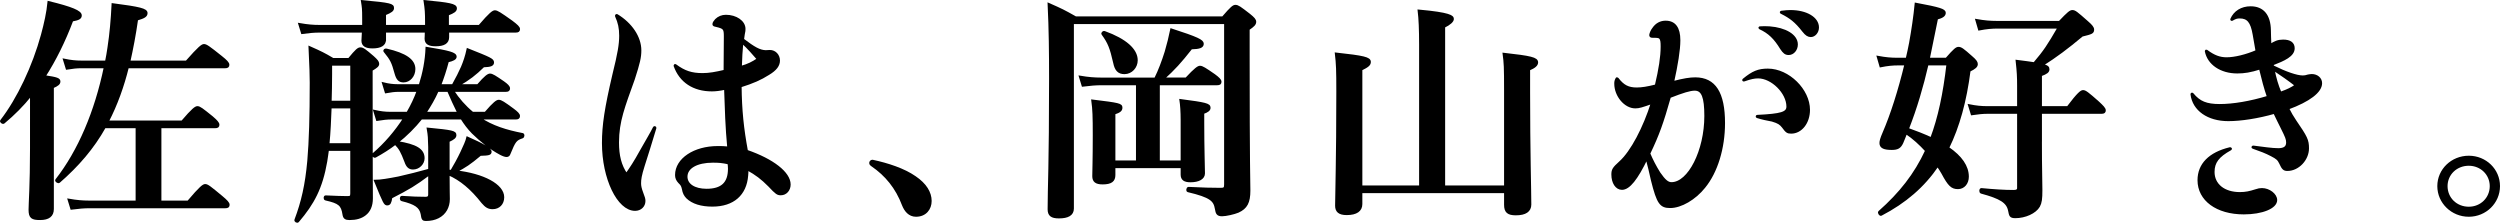
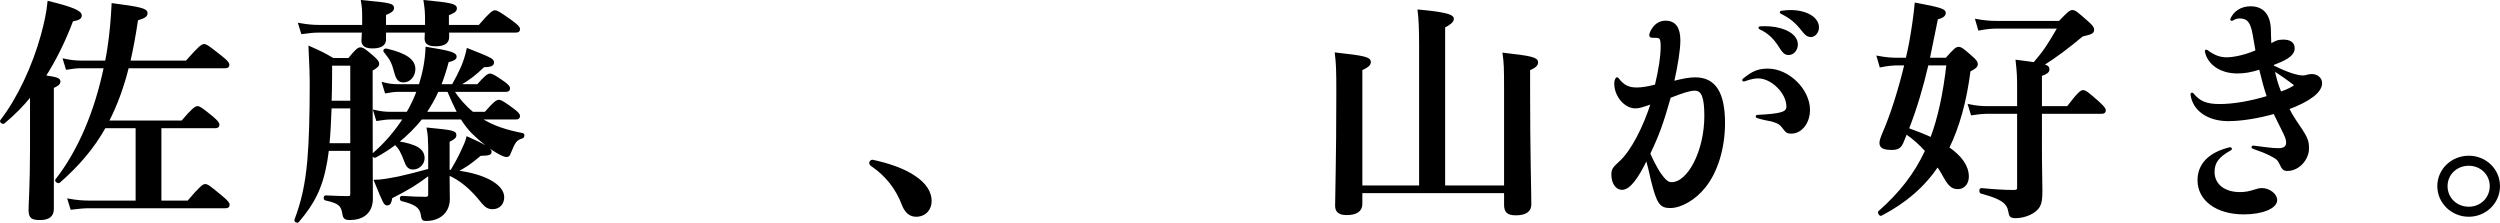
<svg xmlns="http://www.w3.org/2000/svg" version="1.1" id="レイヤー_1" x="0px" y="0px" viewBox="0 0 340.304 30.322" style="enable-background:new 0 0 340.304 30.322;" xml:space="preserve">
  <style type="text/css">
	.st0{stroke:#000000;stroke-width:0.304;stroke-miterlimit:10;}
</style>
  <g>
    <path class="st0" d="M4.237,12.897c-1.124,1.414-2.379,2.667-3.734,3.792c-0.132,0.096-0.429-0.128-0.33-0.257   c2.28-2.925,4.395-7.425,5.552-11.667c0.43-1.575,0.76-3.085,0.892-4.467c3.172,0.771,4.362,1.286,4.362,1.799   c0,0.354-0.264,0.514-1.157,0.675c-1.09,2.893-2.346,5.399-3.767,7.617c1.751,0.257,2.016,0.385,2.016,0.707   c0,0.29-0.231,0.482-0.892,0.771v16.584c0,0.9-0.562,1.349-1.718,1.349c-1.091,0-1.421-0.193-1.421-1.253   c0-0.836,0.198-3.343,0.198-8.356V12.897z M24.791,16.561c1.454-1.703,1.851-1.961,2.082-1.961c0.297,0,0.628,0.258,1.983,1.35   c0.595,0.514,0.859,0.804,0.859,1.028c0,0.225-0.099,0.321-0.429,0.321h-7.468v10.156h3.8c1.685-1.993,2.082-2.25,2.313-2.25   c0.297,0,0.628,0.257,2.214,1.575c0.694,0.578,0.958,0.868,0.958,1.093c0,0.225-0.099,0.321-0.429,0.321H12.168   c-0.727,0-1.454,0.065-2.445,0.193l-0.363-1.189c1.09,0.192,1.883,0.257,2.71,0.257h6.543V17.3h-4.362   c-1.586,2.828-3.635,5.206-6.212,7.456c-0.132,0.096-0.462-0.128-0.363-0.258c3.073-3.92,5.354-9.288,6.609-15.361h-3.239   c-0.595,0-1.156,0.064-1.95,0.192L8.731,8.141c0.925,0.193,1.619,0.257,2.313,0.257h3.404c0.132-0.61,0.231-1.253,0.33-1.896   c0.297-1.928,0.462-3.888,0.562-5.913c3.701,0.482,4.593,0.707,4.593,1.189c0,0.386-0.297,0.578-1.289,0.868   c-0.297,2.089-0.661,3.985-1.057,5.752h7.799c1.751-1.992,2.148-2.25,2.379-2.25c0.297,0,0.661,0.258,2.313,1.576   c0.727,0.578,0.991,0.867,0.991,1.093c0,0.224-0.099,0.321-0.429,0.321H17.389c-0.628,2.539-1.52,5.078-2.743,7.424H24.791z" />
    <path class="st0" d="M44.625,20.385c-0.066,0.547-0.165,1.094-0.231,1.576c-0.628,3.632-1.751,5.72-3.833,8.163   c-0.099,0.128-0.396-0.032-0.33-0.193c0.925-2.442,1.454-4.757,1.751-8.034c0.231-2.7,0.33-6.042,0.33-10.67   c0-1.06-0.033-1.928-0.165-4.788c1.586,0.707,1.917,0.867,3.172,1.606h2.181c1.024-1.253,1.289-1.445,1.553-1.445   c0.33,0,0.595,0.192,1.718,1.156c0.496,0.451,0.694,0.675,0.694,0.932c0,0.258-0.198,0.418-0.892,0.836v1.768   c0,13.273,0.033,14.366,0.033,15.716c0,0.996-0.33,1.735-0.925,2.185c-0.529,0.417-1.223,0.61-2.115,0.61   c-0.529,0-0.727-0.161-0.793-0.61c-0.198-1.318-0.595-1.639-2.445-2.057c-0.165-0.032-0.165-0.386,0-0.386   c1.553,0.065,2.148,0.097,2.974,0.097c0.429,0,0.529-0.097,0.529-0.514v-5.946H44.625z M52.391,5.409   c0,0.675-0.595,1.029-1.685,1.029c-0.925,0-1.355-0.29-1.355-0.901c0-0.16,0.033-0.578,0.066-1.253h-5.948   c-0.694,0-1.421,0.065-2.346,0.193l-0.363-1.189c1.09,0.193,1.883,0.257,2.71,0.257h5.981V2.548c0-1.382-0.033-1.542-0.165-2.378   c3.965,0.354,4.197,0.482,4.197,0.932c0,0.29-0.231,0.483-1.09,0.836v1.607h5.618V3.03c0-1.318-0.033-1.767-0.198-2.86   c3.371,0.321,4.23,0.482,4.23,0.964c0,0.321-0.264,0.514-1.09,0.836v1.575h4.296c1.487-1.735,1.883-1.992,2.115-1.992   c0.297,0,0.694,0.257,2.28,1.382c0.727,0.547,0.991,0.804,0.991,1.028c0,0.225-0.099,0.321-0.429,0.321h-9.22v0.772   c0,0.77-0.595,1.092-1.685,1.092c-0.925,0-1.355-0.257-1.355-0.9c0-0.128,0.033-0.417,0.033-0.964h-5.585V5.409z M44.989,14.6   c-0.066,1.671-0.132,3.375-0.297,5.046h3.139V14.6H44.989z M47.831,8.784h-2.776v1.318c0,1.349-0.033,2.603-0.066,3.76h2.842V8.784   z M57.348,16.111c-0.958,1.189-2.049,2.281-3.272,3.246c2.578,0.417,3.569,1.028,3.569,2.185c0,0.707-0.628,1.382-1.421,1.382   c-0.495,0-0.793-0.257-1.024-0.932c-0.528-1.382-0.76-1.799-1.388-2.442c-0.826,0.643-1.751,1.221-2.743,1.768   c-0.132,0.064-0.396-0.225-0.264-0.321c1.652-1.414,3.073-3.086,4.23-4.885h-1.751c-0.595,0-1.157,0.064-1.95,0.192l-0.364-1.189   c0.859,0.193,1.487,0.257,2.148,0.257h2.346c0.562-0.964,1.057-1.992,1.421-3.02h-2.644c-0.529,0-1.024,0.064-1.718,0.192   l-0.363-1.189c0.76,0.192,1.355,0.257,1.917,0.257h3.073c0.529-1.672,0.859-3.343,0.925-5.078c3.139,0.514,3.932,0.74,3.932,1.19   c0,0.257-0.33,0.45-1.057,0.61c-0.297,1.157-0.661,2.249-1.057,3.278h1.751c0.562-0.997,0.925-1.735,1.256-2.474   c0.297-0.707,0.562-1.479,0.76-2.411c3.073,1.221,3.437,1.382,3.437,1.768c0,0.354-0.297,0.482-1.289,0.514   c-1.157,1.126-1.95,1.736-3.437,2.604h2.677c1.024-1.189,1.421-1.446,1.652-1.446c0.297,0,0.694,0.258,1.817,1.029   c0.496,0.353,0.76,0.61,0.76,0.836c0,0.224-0.099,0.321-0.429,0.321h-7.204c0.727,1.124,1.619,2.153,2.677,3.02h1.751   c1.19-1.382,1.586-1.638,1.817-1.638c0.297,0,0.694,0.257,1.917,1.156c0.562,0.418,0.826,0.675,0.826,0.901   c0,0.224-0.099,0.321-0.429,0.321h-4.891c1.652,1.124,3.635,1.735,5.816,2.153c0.165,0.032,0.132,0.354-0.033,0.418   c-0.892,0.289-1.057,0.514-1.751,2.217c-0.066,0.225-0.198,0.321-0.397,0.321c-0.165,0-0.462-0.096-0.826-0.289   c-1.388-0.739-2.644-1.768-3.767-2.86c-0.595-0.61-1.057-1.221-1.52-1.96H57.348z M61.446,23.278   c0.429-0.707,0.958-1.671,1.355-2.507c0.396-0.835,0.727-1.575,0.826-2.025c2.181,0.964,3.139,1.542,3.139,1.896   c0,0.321-0.198,0.385-1.388,0.417c-1.454,1.221-2.049,1.607-3.338,2.282c3.767,0.417,6.444,1.864,6.444,3.503   c0,0.9-0.595,1.478-1.421,1.478c-0.562,0-0.892-0.192-1.388-0.771c-1.487-1.896-2.941-3.117-4.626-3.856   c0,2.281,0.033,2.699,0.033,3.406c0,0.547-0.132,1.029-0.363,1.446c-0.496,0.868-1.454,1.382-2.743,1.382   c-0.396,0-0.462-0.096-0.562-0.804c-0.198-0.996-0.892-1.446-2.71-1.896c-0.165-0.031-0.165-0.417,0-0.417   c1.256,0.097,2.412,0.128,3.238,0.128c0.33,0,0.496-0.128,0.496-0.45v-2.796c-1.983,1.478-2.743,1.928-5.188,3.182   c-0.099,0.707-0.231,0.932-0.529,0.932c-0.33,0-0.396-0.097-1.652-3.182c0.727,0,1.851-0.193,3.172-0.45   c1.322-0.29,2.809-0.675,4.197-1.061V20c-0.033-1.253-0.033-1.511-0.198-2.474c3.338,0.321,3.734,0.417,3.734,0.867   c0,0.29-0.231,0.482-0.925,0.804v4.049L61.446,23.278z M54.936,11.066c-0.595,0-0.859-0.29-1.09-1.126   c-0.396-1.445-0.562-1.831-1.487-2.956c-0.099-0.128,0.066-0.257,0.231-0.224c2.644,0.61,3.8,1.446,3.8,2.635   C56.39,10.326,55.729,11.066,54.936,11.066z M62.404,15.372c-0.495-0.997-0.958-1.992-1.388-3.02h-1.454   c-0.462,1.06-1.057,2.056-1.685,3.02H62.404z" />
-     <path class="st0" d="M83.977,2.066c1.917,1.157,3.172,2.99,3.172,4.789c0,0.932-0.165,1.672-0.892,3.921   c-1.322,3.696-2.148,5.721-2.148,8.614c0,1.8,0.33,3.149,1.156,4.339c0.595-0.836,1.157-1.672,1.983-3.182   c0.925-1.639,1.388-2.379,1.784-3.182c0.033-0.097,0.198-0.032,0.165,0.064c-0.595,1.993-1.124,3.664-1.586,5.11   c-0.43,1.349-0.496,1.896-0.496,2.411c0,0.354,0.066,0.707,0.297,1.318c0.231,0.61,0.297,0.803,0.297,1.092   c0,0.675-0.529,1.19-1.256,1.19c-2.313,0-4.362-4.274-4.362-9.063c0-2.474,0.363-4.789,1.421-9.32   c0.727-2.924,0.925-4.145,0.925-5.302c0-1.029-0.165-1.8-0.562-2.667C83.845,2.098,83.911,2.034,83.977,2.066z M91.941,8.88   c1.223,0.901,2.181,1.222,3.701,1.222c0.892,0,1.784-0.162,3.007-0.451c0-1.542,0.033-3.76,0.033-4.692   c0-1.06-0.099-1.189-1.189-1.446c-0.297-0.064-0.363-0.096-0.363-0.224c0-0.161,0.132-0.354,0.33-0.579   c0.364-0.354,0.826-0.546,1.355-0.546c1.355,0,2.511,0.771,2.511,1.767c0,0.194,0,0.321-0.099,0.74   c-0.033,0.193-0.066,0.45-0.099,0.707c1.52,1.156,2.247,1.575,3.106,1.606c0.231,0,0.396-0.031,0.562-0.031   c0.694,0,1.223,0.578,1.223,1.286c0,0.642-0.396,1.221-1.421,1.831c-1.057,0.675-2.148,1.156-3.8,1.671   c0.033,3.278,0.297,5.785,0.859,8.807c3.536,1.221,5.816,2.989,5.816,4.564c0,0.739-0.496,1.317-1.189,1.317   c-0.43,0-0.595-0.096-1.586-1.156c-0.991-0.997-1.751-1.575-2.974-2.25c0,0.354,0,0.643-0.033,0.867   c-0.198,2.571-1.883,4.082-4.725,4.082c-1.487,0-2.677-0.354-3.437-1.093c-0.297-0.321-0.462-0.61-0.562-1.19   c-0.099-0.417-0.165-0.547-0.529-0.9c-0.264-0.29-0.396-0.579-0.396-0.964c0-2.154,2.478-3.792,5.651-3.792   c0.562,0,0.826,0,1.454,0.064c-0.264-2.763-0.33-5.206-0.429-8.034c-0.76,0.161-1.322,0.225-1.818,0.225   c-2.478,0-4.296-1.19-5.056-3.343C91.842,8.88,91.875,8.848,91.941,8.88z M97.03,21.992c-2.181,0-3.602,0.804-3.602,2.058   c0,1.092,1.09,1.799,2.743,1.799c2.082,0,3.073-0.9,3.073-2.893c0-0.289-0.033-0.546-0.066-0.739   C98.253,22.024,97.856,21.992,97.03,21.992z M103.177,8.044c-0.529-0.61-1.322-1.542-2.148-2.281   c-0.099,1.125-0.165,2.122-0.198,3.375C101.921,8.816,102.417,8.558,103.177,8.044z" />
    <path class="st0" d="M118.471,22.185c0-0.161,0.132-0.289,0.297-0.289c2.082,0.45,4.263,1.157,5.783,2.218   c1.421,0.964,2.115,2.089,2.115,3.246c0,1.061-0.694,1.993-1.983,1.993c-0.925,0-1.454-0.707-1.751-1.446   c-0.892-2.378-2.346-4.114-4.23-5.399C118.603,22.443,118.471,22.346,118.471,22.185z" />
-     <path class="st0" d="M166.45,2.388c1.19-1.382,1.454-1.575,1.718-1.575c0.33,0,0.595,0.193,1.884,1.19   c0.595,0.482,0.793,0.707,0.793,0.964c0,0.321-0.231,0.546-0.892,0.996v3.6c0,15.265,0.099,17.098,0.099,18.383   c0,1.606-0.396,2.346-1.52,2.86c-0.529,0.224-1.652,0.481-2.181,0.481c-0.595,0-0.727-0.224-0.826-0.867   c-0.198-1.157-0.694-1.672-3.8-2.411c-0.165-0.032-0.099-0.417,0.066-0.417c1.95,0.096,3.172,0.128,4.395,0.128   c0.496,0,0.595-0.128,0.595-0.61V3.127h-20.753v25.261c0,0.836-0.694,1.189-1.884,1.189c-0.991,0-1.388-0.289-1.388-1.092   c0-2.957,0.198-5.946,0.198-17.838c0-3.343-0.033-6.717-0.198-10.091c1.751,0.771,2.016,0.9,3.668,1.831H166.45z M154.785,11.451   h-4.858c-0.76,0-1.52,0.065-2.544,0.193l-0.364-1.189c1.124,0.192,1.983,0.257,2.842,0.257h7.402   c0.562-1.125,1.024-2.378,1.421-3.632c0.297-1.029,0.562-2.057,0.76-3.053c3.569,1.157,4.263,1.51,4.263,1.928   c0,0.417-0.396,0.578-1.553,0.61c-1.52,1.928-2.313,2.796-3.8,4.146h3.106c1.256-1.35,1.652-1.607,1.884-1.607   c0.297,0,0.694,0.257,1.95,1.125c0.562,0.417,0.826,0.674,0.826,0.9c0,0.225-0.099,0.321-0.43,0.321h-7.964v10.541h3.139v-5.688   c0-1.06-0.066-2.025-0.165-2.667c3.437,0.45,3.932,0.579,3.932,1.029c0,0.289-0.231,0.482-0.859,0.707v1.35   c0,3.599,0.099,6.075,0.099,6.877c0,0.675-0.727,1.061-1.817,1.061c-0.826,0-1.19-0.258-1.19-0.901v-1.028h-9.187v1.093   c0,0.771-0.43,1.125-1.586,1.125c-0.892,0-1.256-0.289-1.256-0.964c0-0.547,0.066-2.218,0.066-5.56   c0-2.571-0.033-3.536-0.198-4.724c3.668,0.45,3.932,0.514,3.932,0.964c0,0.353-0.264,0.546-0.958,0.771v6.556h3.106V11.451z    M153.066,9.94c-0.793,0-1.19-0.417-1.388-1.413c-0.463-2.025-0.727-2.701-1.586-3.889c-0.099-0.128,0.099-0.321,0.264-0.257   c2.842,1.028,4.362,2.378,4.362,3.825C154.718,9.137,153.991,9.94,153.066,9.94z" />
    <path class="st0" d="M185.293,26.138v1.639c0,0.867-0.661,1.349-1.983,1.349c-1.024,0-1.421-0.385-1.421-1.125   c0-1.542,0.165-6.138,0.165-15.491c0-3.02-0.033-3.792-0.198-5.206c3.8,0.418,4.593,0.611,4.593,1.125   c0,0.354-0.231,0.578-1.156,1.029v15.94h8.03V6.051c0-1.992-0.066-3.535-0.198-4.596c4.23,0.386,4.626,0.772,4.626,1.125   c0,0.289-0.396,0.675-1.189,1.06v21.758h8.327v-13.08c0-3.214-0.033-3.761-0.198-4.982c3.701,0.417,4.527,0.61,4.527,1.157   c0,0.354-0.33,0.643-1.09,0.964v3.02c0,8.068,0.165,13.531,0.165,15.363c0,0.867-0.661,1.317-1.95,1.317   c-1.057,0-1.454-0.321-1.454-1.286v-1.735H185.293z" />
    <path class="st0" d="M220.187,10.712c0.76,0.997,1.454,1.349,2.611,1.349c0.694,0,1.487-0.128,2.611-0.417   c0.529-2.218,0.793-3.921,0.793-5.302c0-0.643-0.033-0.964-0.231-1.19c-0.165-0.161-0.496-0.161-1.024-0.161   c-0.231,0-0.297-0.065-0.297-0.225c0.033-0.224,0.165-0.578,0.396-0.867c0.429-0.643,1.024-0.932,1.685-0.932   c1.223,0,1.851,0.836,1.851,2.507c0,1.317-0.33,3.343-0.859,5.721c1.487-0.386,2.313-0.514,3.04-0.514   c2.644,0,3.899,1.961,3.899,6.075c0,3.406-0.991,6.653-2.677,8.709c-1.289,1.607-3.172,2.701-4.626,2.701   c-1.289,0-1.685-0.451-2.478-3.633c-0.264-1.221-0.43-1.864-0.727-2.989c-1.355,2.797-2.412,4.146-3.371,4.146   c-0.76,0-1.289-0.836-1.289-1.928c0-0.643,0.132-0.867,1.024-1.671c1.586-1.414,3.305-4.724,4.362-8.099   c-1.388,0.482-1.751,0.61-2.28,0.61c-1.388,0-2.71-1.575-2.71-3.213c0-0.29,0.033-0.418,0.165-0.675   C220.088,10.647,220.121,10.647,220.187,10.712z M224.483,20.899c0.363,0.868,0.826,1.768,1.388,2.667   c0.694,0.997,1.124,1.383,1.652,1.383c2.379,0,4.626-4.435,4.626-9.159c0-2.571-0.396-3.6-1.454-3.6   c-0.661,0-1.586,0.289-3.404,0.997C226.267,16.786,225.739,18.264,224.483,20.899z M237.338,10.84   c1.256-1.028,2.016-1.349,3.304-1.349c2.809,0,5.585,2.763,5.585,5.463c0,1.735-1.057,3.086-2.412,3.086   c-0.495,0-0.628-0.097-1.123-0.772c-0.33-0.417-0.595-0.61-1.454-0.867c-0.694-0.129-1.322-0.257-2.049-0.482   c-0.066-0.032-0.066-0.128,0-0.128c3.305-0.161,4.131-0.418,4.131-1.286c0-1.896-2.115-3.985-3.999-3.985   c-0.529,0-0.991,0.096-1.917,0.417C237.305,10.969,237.272,10.904,237.338,10.84z M239.552,3.738c0.363-0.032,0.892-0.032,1.322,0   c2.115,0.161,3.701,1.06,3.701,2.314c0,0.707-0.496,1.286-1.091,1.286c-0.429,0-0.661-0.193-1.024-0.739   c-0.859-1.414-1.652-2.185-2.908-2.764C239.486,3.803,239.486,3.77,239.552,3.738z M242.493,1.616   c0.529-0.064,0.859-0.096,1.223-0.096c2.148,0,3.734,0.932,3.734,2.218c0,0.643-0.463,1.156-0.958,1.156   c-0.33,0-0.628-0.16-1.024-0.674c-1.024-1.318-1.751-1.865-2.974-2.475C242.394,1.712,242.394,1.649,242.493,1.616z" />
    <path class="st0" d="M258.366,8.751c-0.727,0-1.421,0.065-2.379,0.257l-0.363-1.253c1.024,0.193,1.817,0.258,2.577,0.258h1.355   c0.165-0.707,0.331-1.446,0.463-2.154c0.33-1.831,0.595-3.631,0.76-5.335c3.271,0.61,3.932,0.836,3.932,1.221   c0,0.354-0.33,0.579-1.057,0.772c-0.43,2.153-0.793,3.921-1.123,5.495h2.412c1.123-1.286,1.388-1.479,1.652-1.479   c0.331,0,0.595,0.193,1.751,1.221c0.529,0.451,0.727,0.707,0.727,0.964c0,0.321-0.264,0.547-0.991,0.901   c-0.529,4.145-1.487,7.616-2.908,10.509c1.784,1.221,2.677,2.539,2.677,3.922c0,0.9-0.562,1.542-1.322,1.542   c-0.826,0-1.222-0.354-2.115-2.025c-0.198-0.353-0.429-0.707-0.661-1.028c-1.917,2.828-4.428,4.982-7.7,6.685   c-0.132,0.064-0.363-0.29-0.231-0.386c2.842-2.507,4.891-5.109,6.378-8.324c-0.826-0.9-1.718-1.735-2.743-2.411   c-0.165,0.417-0.33,0.868-0.529,1.318c-0.297,0.643-0.628,0.836-1.421,0.836c-0.991,0-1.52-0.193-1.52-0.772   c0-0.257,0.066-0.578,0.429-1.414c1.057-2.442,2.115-5.752,2.974-9.32H258.366z M262.364,8.751   c-0.694,2.989-1.553,5.945-2.677,8.806c1.09,0.386,2.148,0.804,3.205,1.286c1.057-2.796,1.751-6.074,2.214-10.091H262.364z    M277.796,19.132c0,4.307,0.066,5.11,0.066,6.75c0,1.189-0.066,1.703-0.33,2.185c-0.496,0.867-1.884,1.479-3.205,1.479   c-0.694,0-0.694-0.225-0.826-0.868c-0.231-1.189-1.19-1.767-3.8-2.474c-0.165-0.032-0.165-0.45,0-0.45   c1.685,0.161,3.139,0.257,4.395,0.257c0.397,0,0.628-0.096,0.628-0.417V15.339h-4.164c-0.661,0-1.289,0.065-2.148,0.193   l-0.363-1.189c0.958,0.193,1.685,0.257,2.412,0.257h4.263v-2.924c0-1.19-0.033-1.896-0.198-3.375   c0.991,0.128,1.784,0.225,2.379,0.321c1.421-1.671,1.884-2.378,3.338-4.885h-8.327c-0.76,0-1.52,0.065-2.511,0.257l-0.363-1.253   c1.09,0.193,1.883,0.257,2.71,0.257h8.592c1.223-1.286,1.487-1.478,1.751-1.478c0.33,0,0.562,0.192,1.983,1.446   c0.628,0.546,0.826,0.804,0.826,1.06c0,0.417-0.165,0.482-1.487,0.804c-2.082,1.735-3.503,2.796-5.419,4.018   c0.694,0.16,0.826,0.321,0.826,0.578c0,0.321-0.231,0.514-1.024,0.804v4.37h3.668c1.454-1.928,1.851-2.185,2.082-2.185   c0.297,0,0.628,0.257,2.049,1.511c0.628,0.578,0.892,0.867,0.892,1.092c0,0.225-0.099,0.321-0.43,0.321h-8.261V19.132z" />
    <path class="st0" d="M309.393,9.04c1.751,0.868,3.238,1.383,4.065,1.383c0.264,0,0.396-0.032,0.727-0.129   c0.198-0.032,0.363-0.064,0.496-0.064c0.694,0,1.256,0.45,1.256,1.093c0,1.156-1.619,2.378-4.494,3.439   c0.363,0.707,0.562,1.061,0.991,1.704c1.52,2.218,1.718,2.603,1.718,3.728c0,1.51-1.322,2.924-2.776,2.924   c-0.462,0-0.628-0.128-0.991-0.932c-0.231-0.482-0.43-0.674-1.19-1.06c-0.727-0.386-1.487-0.675-2.511-1.029   c-0.099-0.031-0.066-0.128,0.033-0.128c1.289,0.161,2.544,0.354,3.404,0.354c0.826,0,1.223-0.289,1.223-0.932   c0-0.45-0.132-0.771-0.727-1.961c-0.298-0.61-0.76-1.51-1.024-2.089c-2.247,0.643-4.56,0.997-6.278,0.997   c-2.743,0-4.726-1.382-4.99-3.503c0-0.096,0.066-0.096,0.132-0.032c0.925,1.126,1.884,1.511,3.701,1.511s4.131-0.385,6.576-1.125   c-0.396-1.125-0.727-2.378-1.09-3.888c-1.322,0.417-2.148,0.546-3.106,0.546c-2.214,0-3.933-1.157-4.263-2.892   c0-0.065,0.033-0.065,0.099-0.032c0.991,0.739,1.784,1.028,2.71,1.028c1.124,0,2.677-0.385,4.098-0.996   c-0.132-0.836-0.165-1.029-0.396-2.282c-0.297-1.703-0.793-2.315-1.917-2.315c-0.363,0-0.595,0.065-1.024,0.321   c-0.066,0.032-0.132,0-0.099-0.064c0.429-0.997,1.388-1.607,2.611-1.607c1.652,0,2.577,1.06,2.611,3.118   c0,0.578,0.033,1.092,0.066,2.024c0.628-0.417,1.057-0.61,1.751-0.61c0.925,0,1.421,0.354,1.421,1.029   c0,0.997-1.289,1.575-2.875,2.185L309.393,9.04z M303.61,20.321c-1.685,0.932-2.313,1.768-2.313,3.086   c0,1.734,1.421,2.892,3.602,2.892c0.793,0,1.355-0.128,2.148-0.385c0.396-0.129,0.562-0.161,0.859-0.161   c0.958,0,1.917,0.739,1.917,1.478c0,1.029-1.917,1.8-4.395,1.8c-3.668,0-6.146-1.831-6.146-4.5c0-2.153,1.487-3.663,4.263-4.338   C303.676,20.193,303.709,20.257,303.61,20.321z M312.532,11.612c-0.991-0.771-1.917-1.414-3.073-2.185   c0.231,1.189,0.529,2.218,0.958,3.214C311.342,12.319,311.97,12.03,312.532,11.612z" />
    <path class="st0" d="M340.152,25.334c0,2.218-1.818,4.018-4.098,4.018s-4.131-1.8-4.131-4.018s1.85-3.985,4.131-3.985   S340.152,23.117,340.152,25.334z M333.014,25.334c0,1.672,1.322,2.957,3.04,2.957c1.685,0,3.007-1.286,3.007-2.957   c0-1.638-1.322-2.924-3.007-2.924C334.336,22.41,333.014,23.696,333.014,25.334z" />
  </g>
</svg>